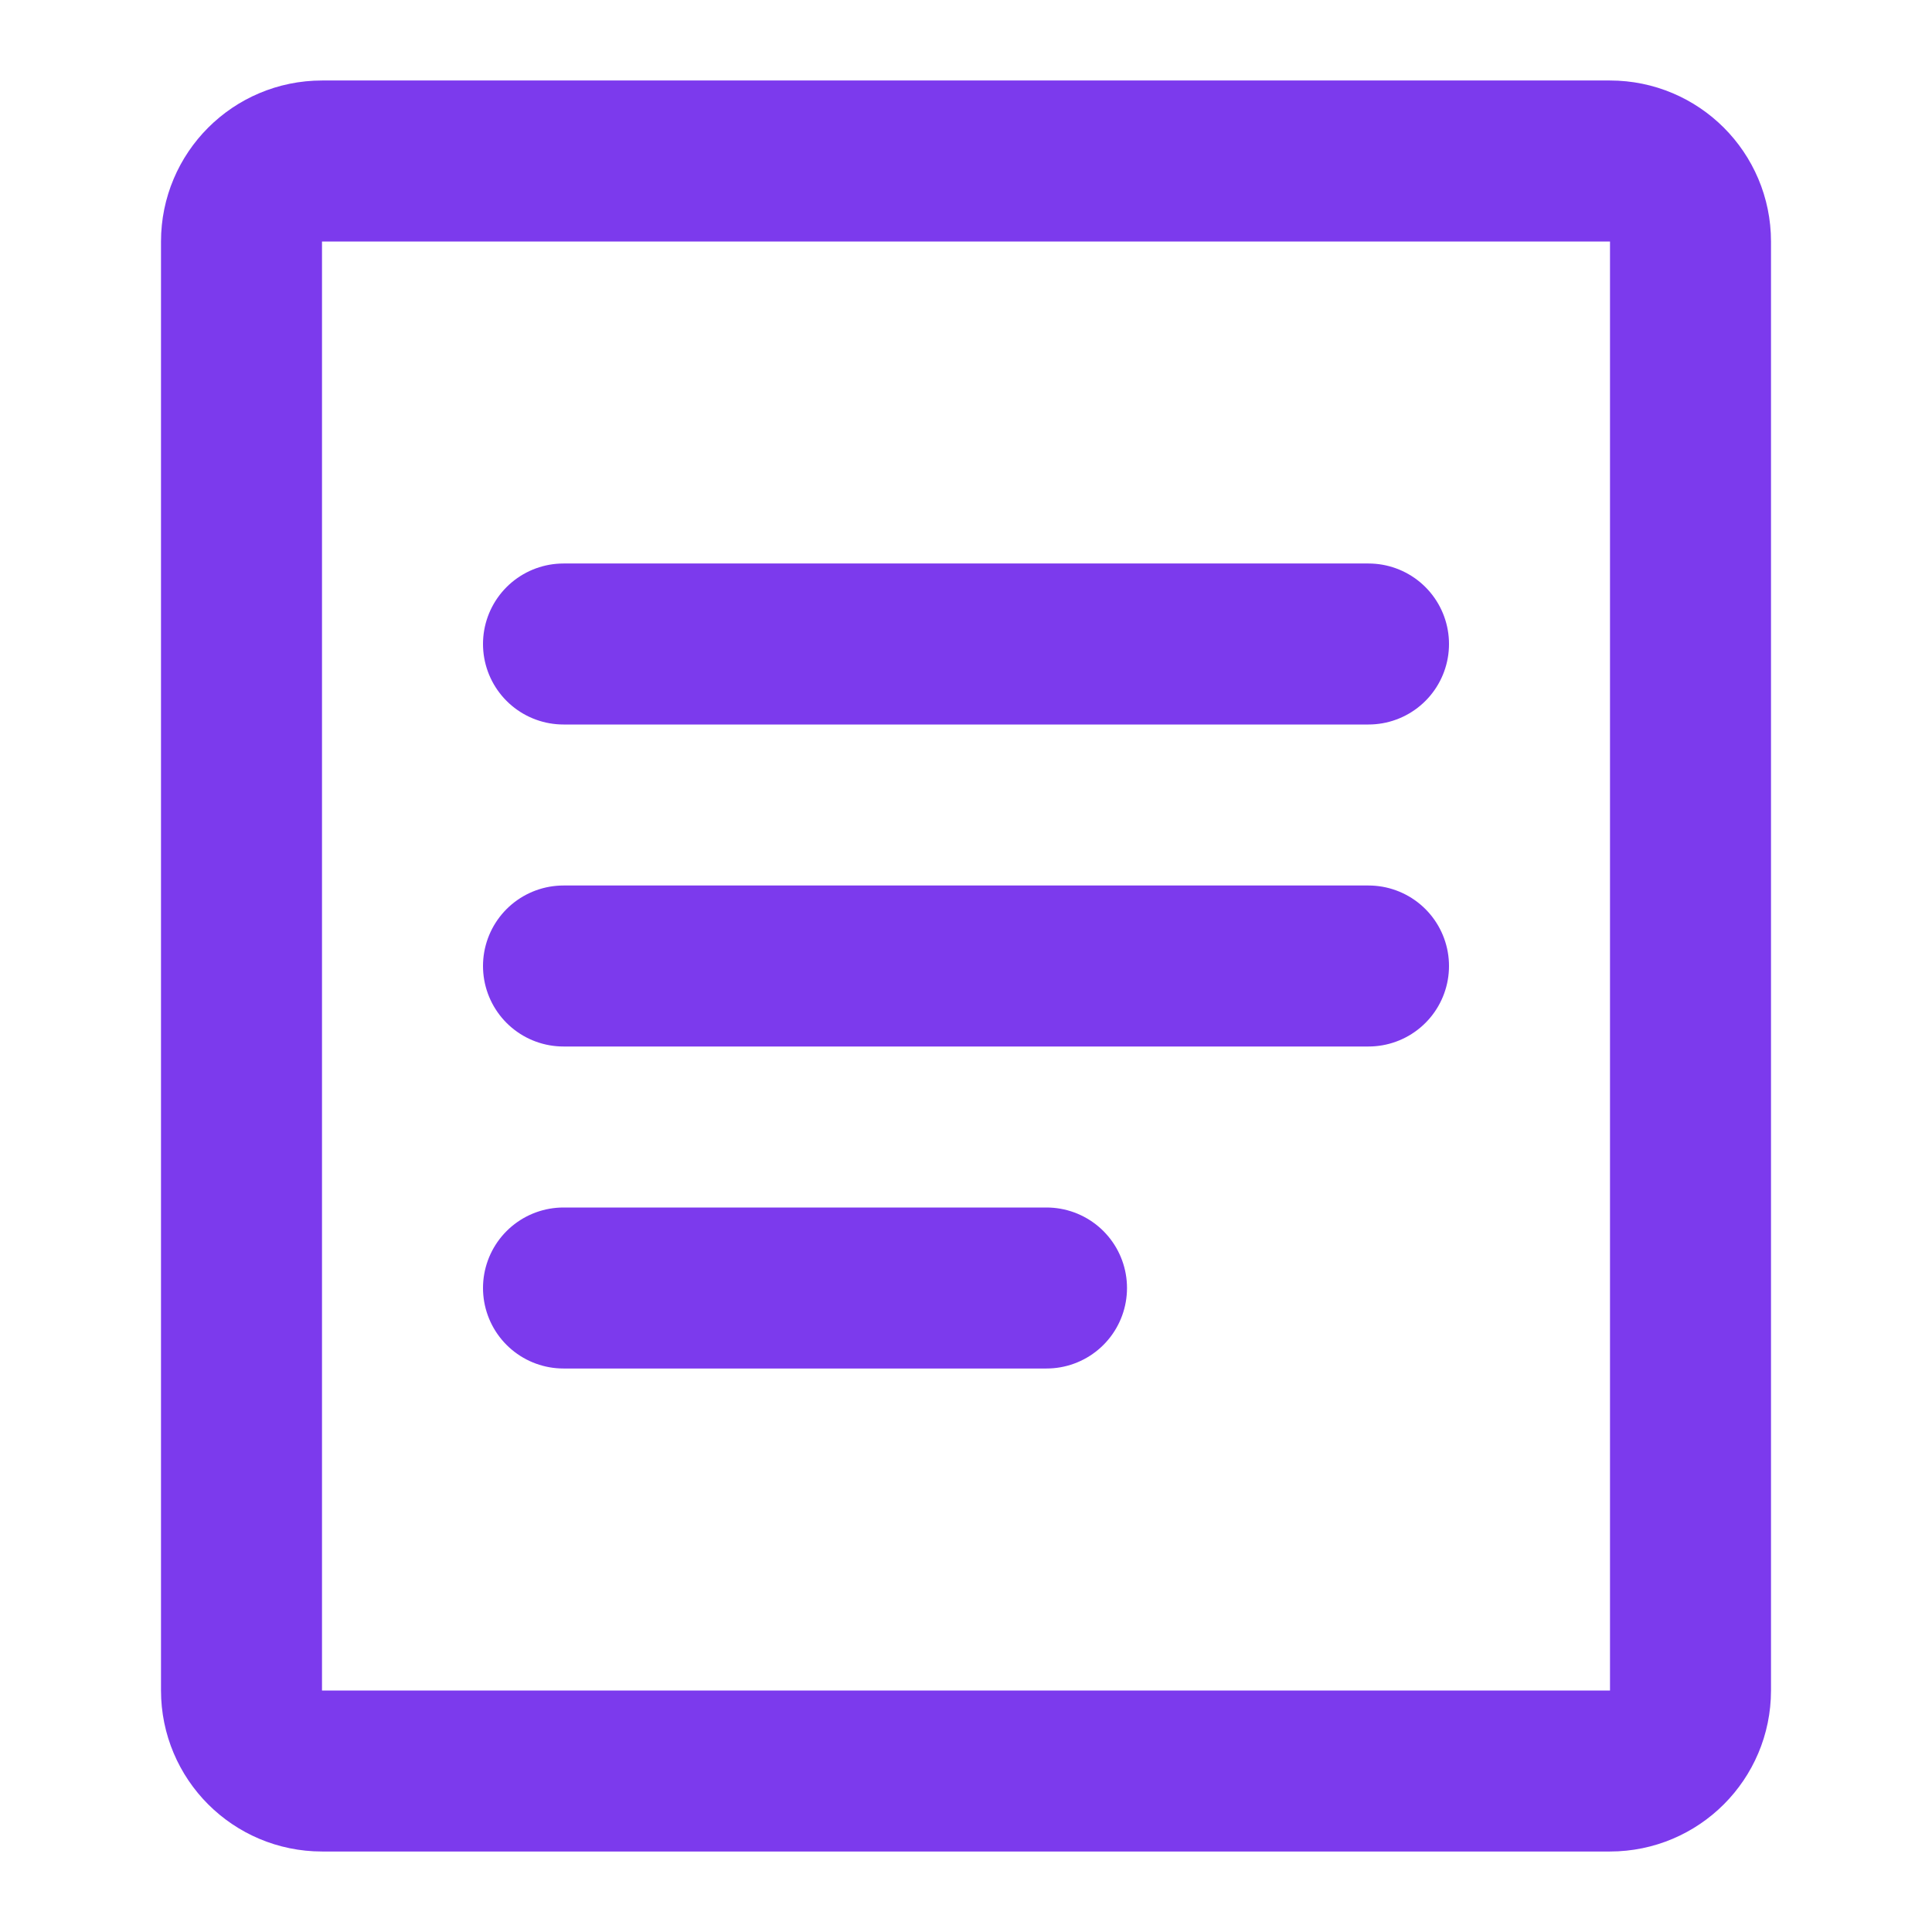
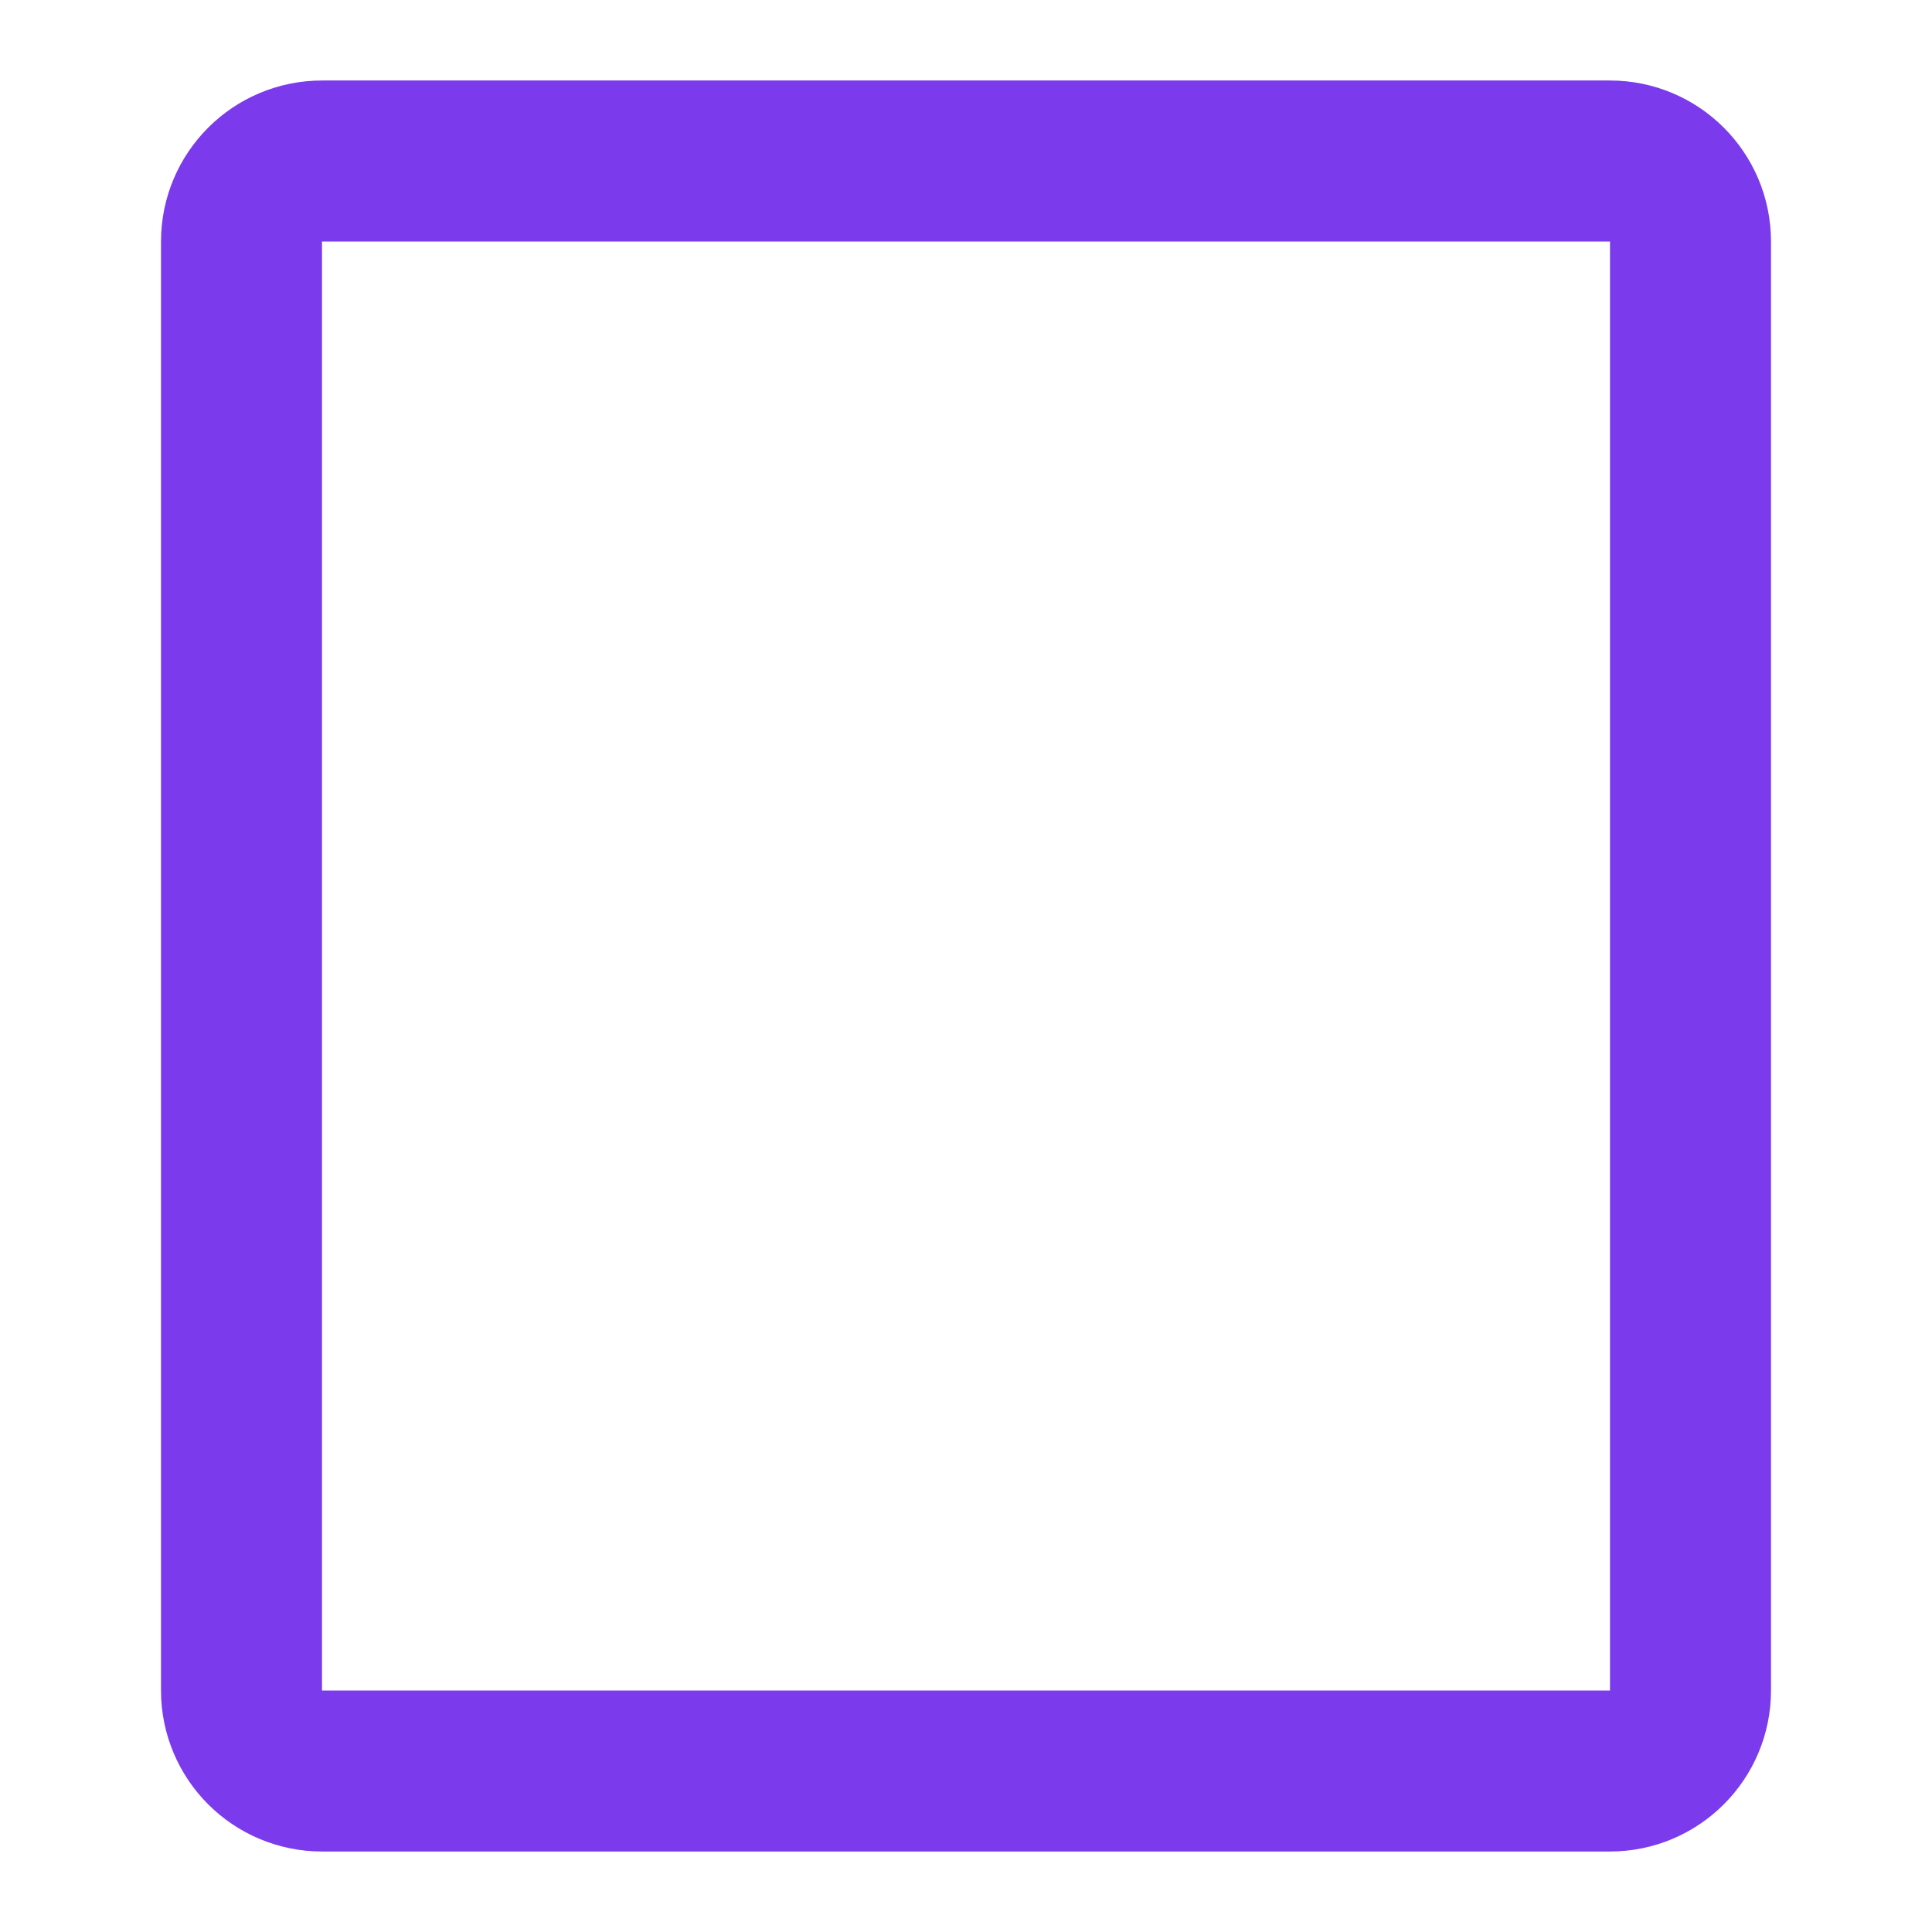
<svg xmlns="http://www.w3.org/2000/svg" width="24" height="24" viewBox="0 0 24 24" fill="none">
  <path d="M4 2C3.448 2 3 2.448 3 3V21C3 21.552 3.448 22 4 22H20C20.552 22 21 21.552 21 21V3C21 2.448 20.552 2 20 2H4Z" stroke="#7C3AED" stroke-width="2" />
-   <path d="M7 8H17M7 12H17M7 16H13" stroke="#7C3AED" stroke-width="2" stroke-linecap="round" />
</svg>